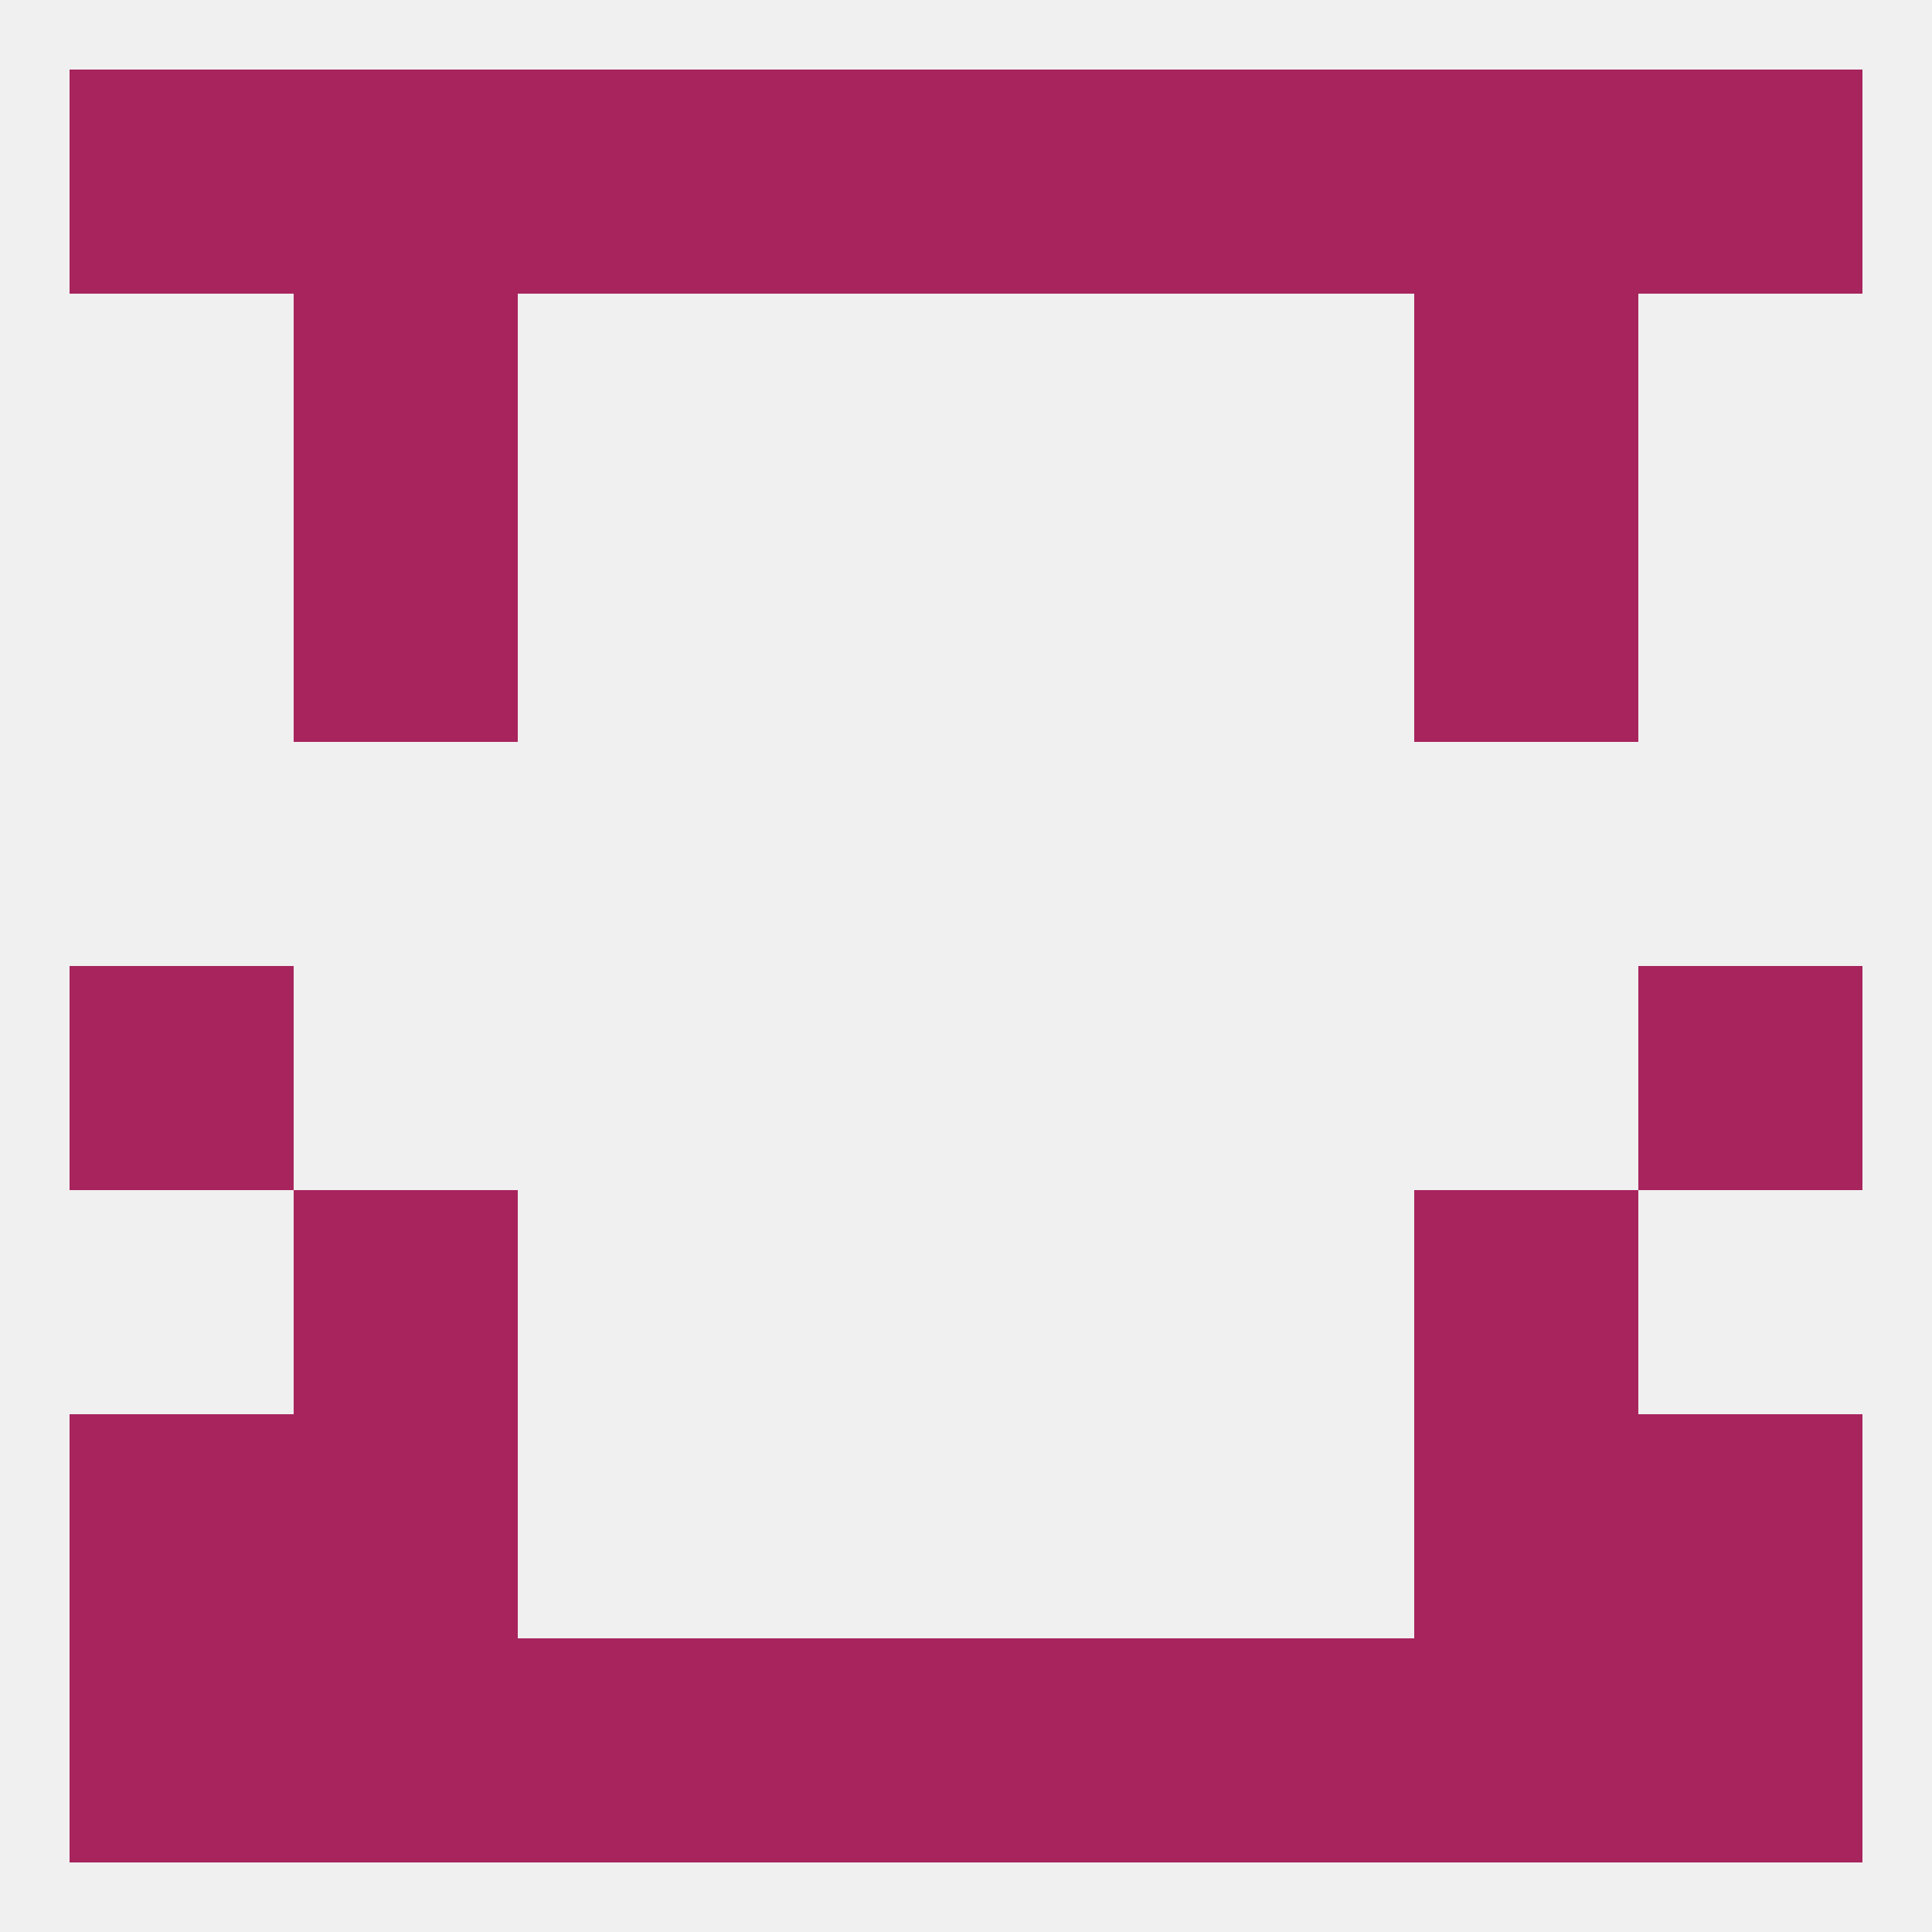
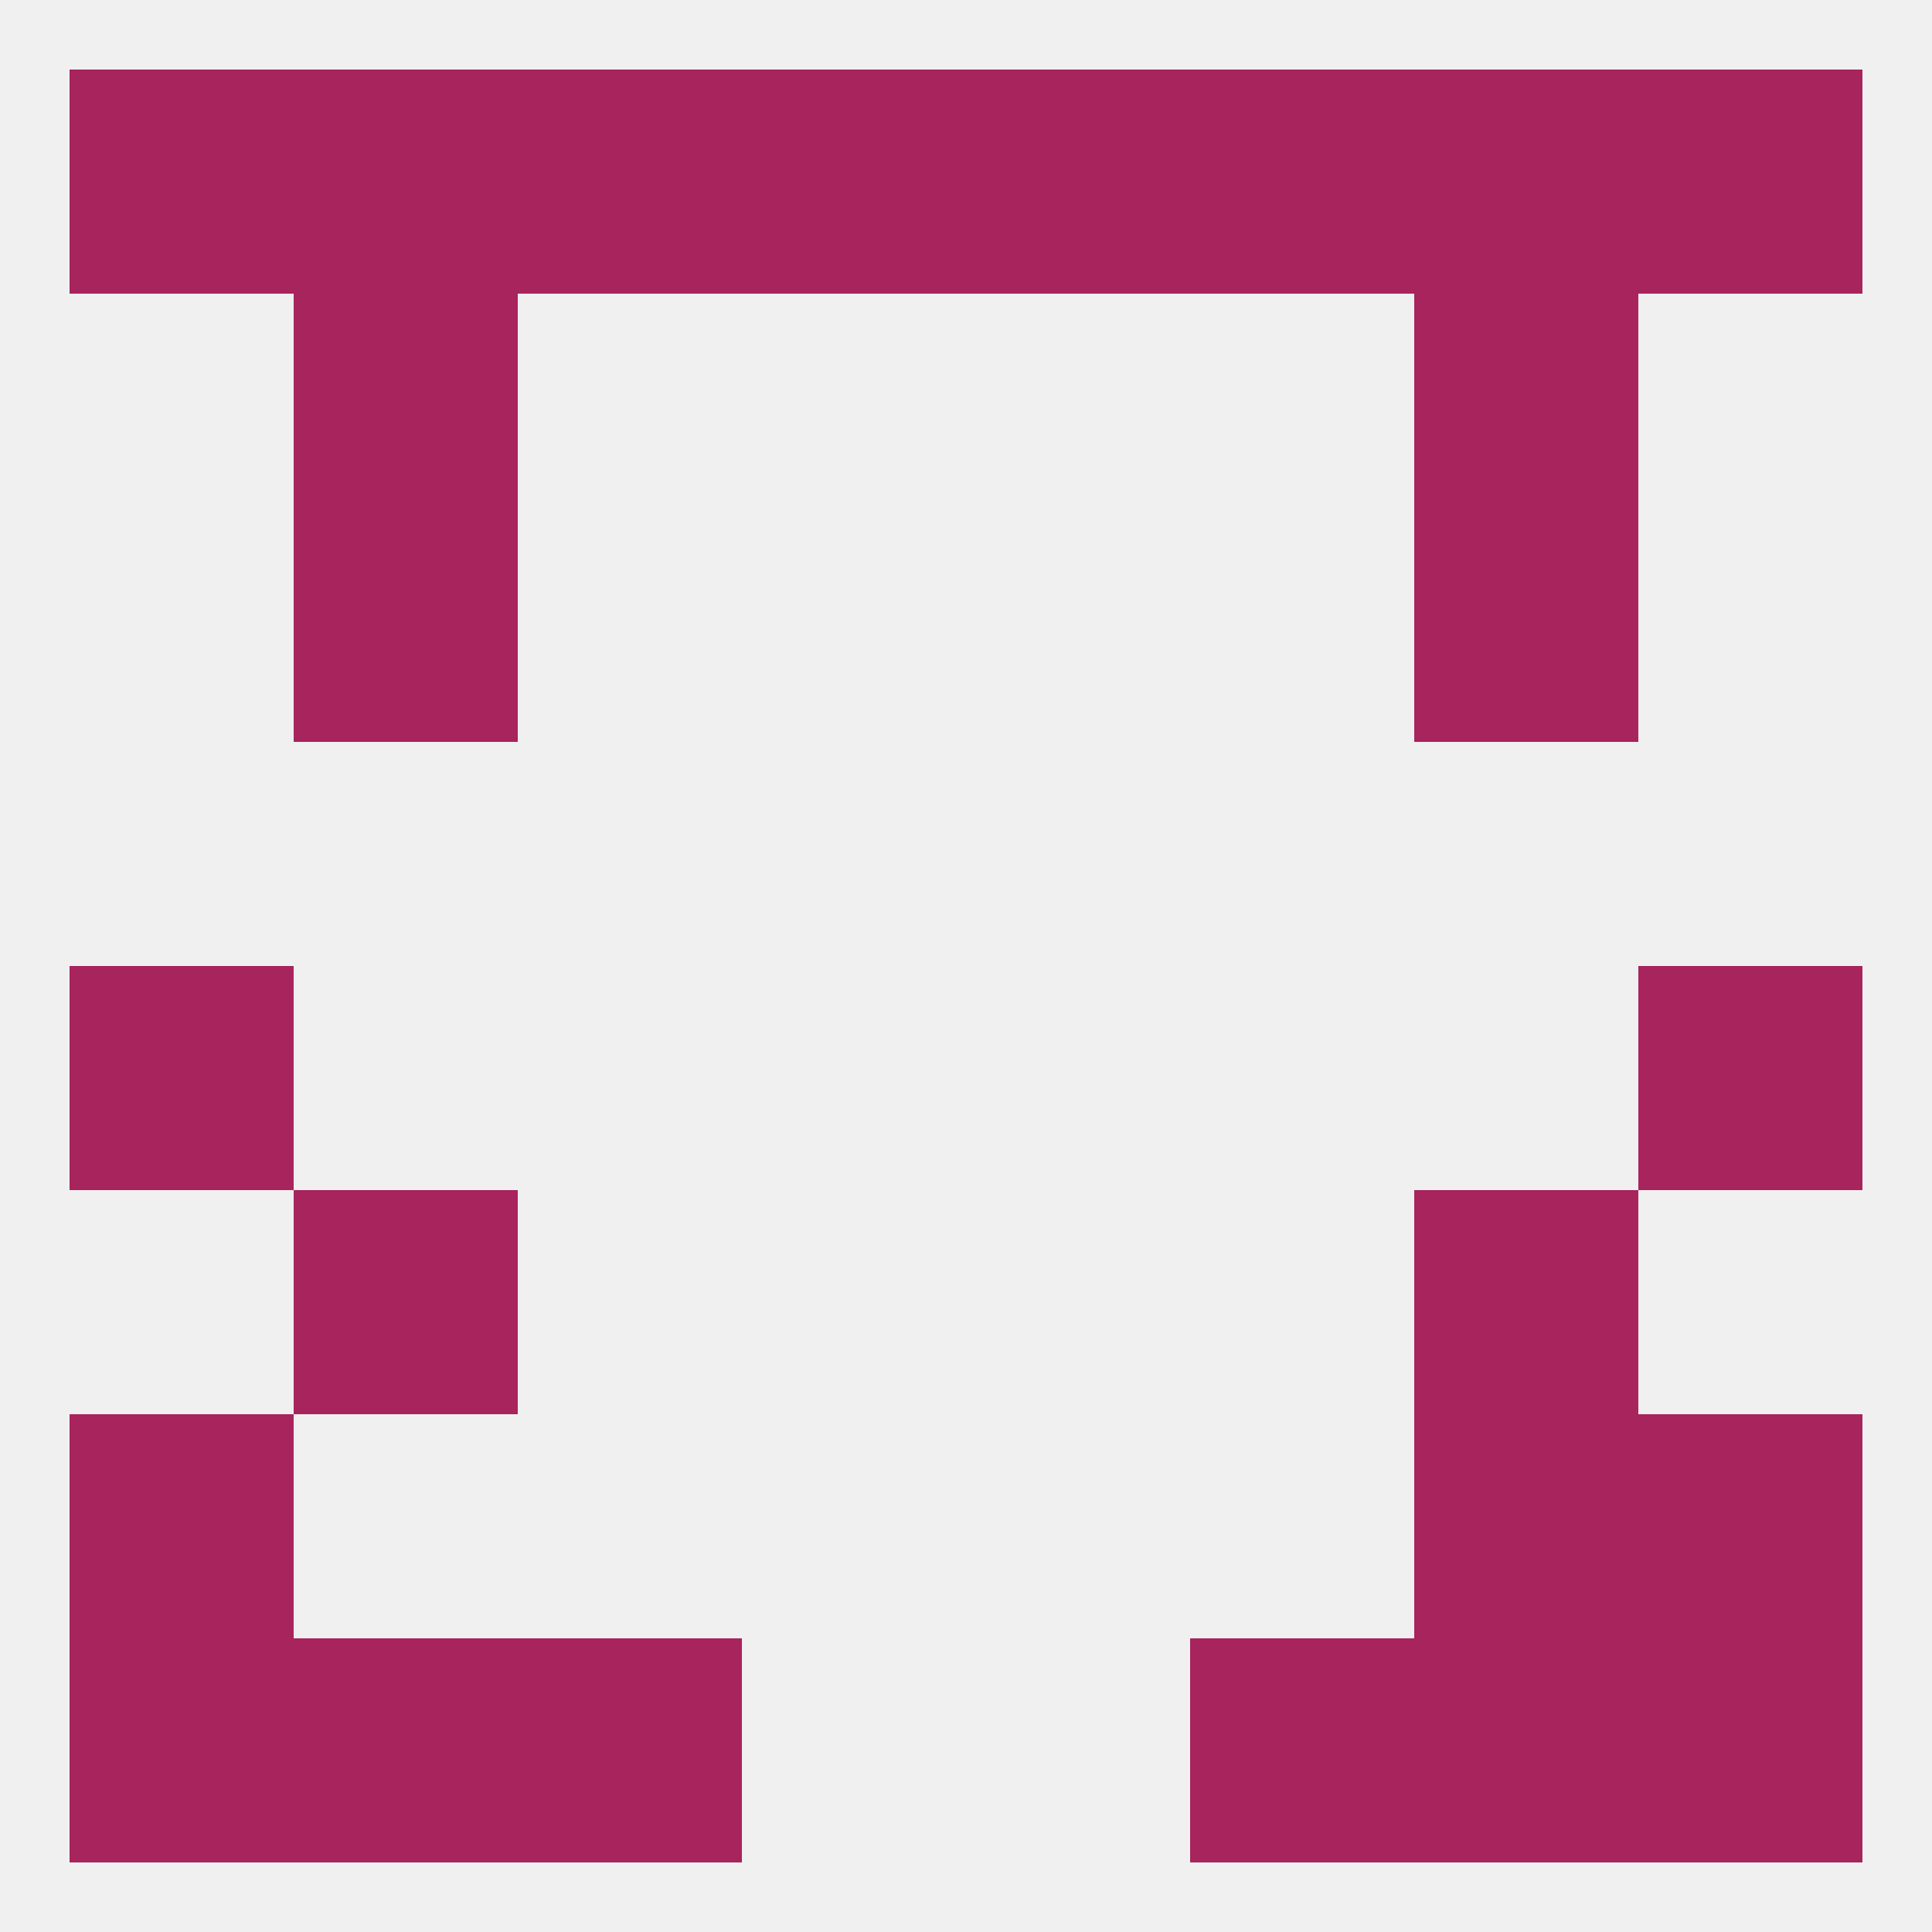
<svg xmlns="http://www.w3.org/2000/svg" version="1.1" baseprofile="full" width="250" height="250" viewBox="0 0 250 250">
  <rect width="100%" height="100%" fill="rgba(240,240,240,255)" />
  <rect x="183" y="154" width="29" height="29" fill="rgba(167,36,93,255)" />
  <rect x="38" y="154" width="29" height="29" fill="rgba(167,36,93,255)" />
  <rect x="9" y="183" width="29" height="29" fill="rgba(167,36,93,255)" />
  <rect x="212" y="183" width="29" height="29" fill="rgba(167,36,93,255)" />
-   <rect x="38" y="183" width="29" height="29" fill="rgba(167,36,93,255)" />
  <rect x="183" y="183" width="29" height="29" fill="rgba(167,36,93,255)" />
  <rect x="212" y="212" width="29" height="29" fill="rgba(167,36,93,255)" />
-   <rect x="96" y="212" width="29" height="29" fill="rgba(167,36,93,255)" />
-   <rect x="125" y="212" width="29" height="29" fill="rgba(167,36,93,255)" />
  <rect x="38" y="212" width="29" height="29" fill="rgba(167,36,93,255)" />
  <rect x="9" y="212" width="29" height="29" fill="rgba(167,36,93,255)" />
  <rect x="67" y="212" width="29" height="29" fill="rgba(167,36,93,255)" />
  <rect x="154" y="212" width="29" height="29" fill="rgba(167,36,93,255)" />
  <rect x="183" y="212" width="29" height="29" fill="rgba(167,36,93,255)" />
  <rect x="125" y="9" width="29" height="29" fill="rgba(167,36,93,255)" />
  <rect x="67" y="9" width="29" height="29" fill="rgba(167,36,93,255)" />
  <rect x="154" y="9" width="29" height="29" fill="rgba(167,36,93,255)" />
  <rect x="38" y="9" width="29" height="29" fill="rgba(167,36,93,255)" />
  <rect x="183" y="9" width="29" height="29" fill="rgba(167,36,93,255)" />
  <rect x="9" y="9" width="29" height="29" fill="rgba(167,36,93,255)" />
  <rect x="212" y="9" width="29" height="29" fill="rgba(167,36,93,255)" />
  <rect x="96" y="9" width="29" height="29" fill="rgba(167,36,93,255)" />
  <rect x="38" y="38" width="29" height="29" fill="rgba(167,36,93,255)" />
  <rect x="183" y="38" width="29" height="29" fill="rgba(167,36,93,255)" />
  <rect x="38" y="67" width="29" height="29" fill="rgba(167,36,93,255)" />
  <rect x="183" y="67" width="29" height="29" fill="rgba(167,36,93,255)" />
  <rect x="9" y="125" width="29" height="29" fill="rgba(167,36,93,255)" />
  <rect x="212" y="125" width="29" height="29" fill="rgba(167,36,93,255)" />
</svg>